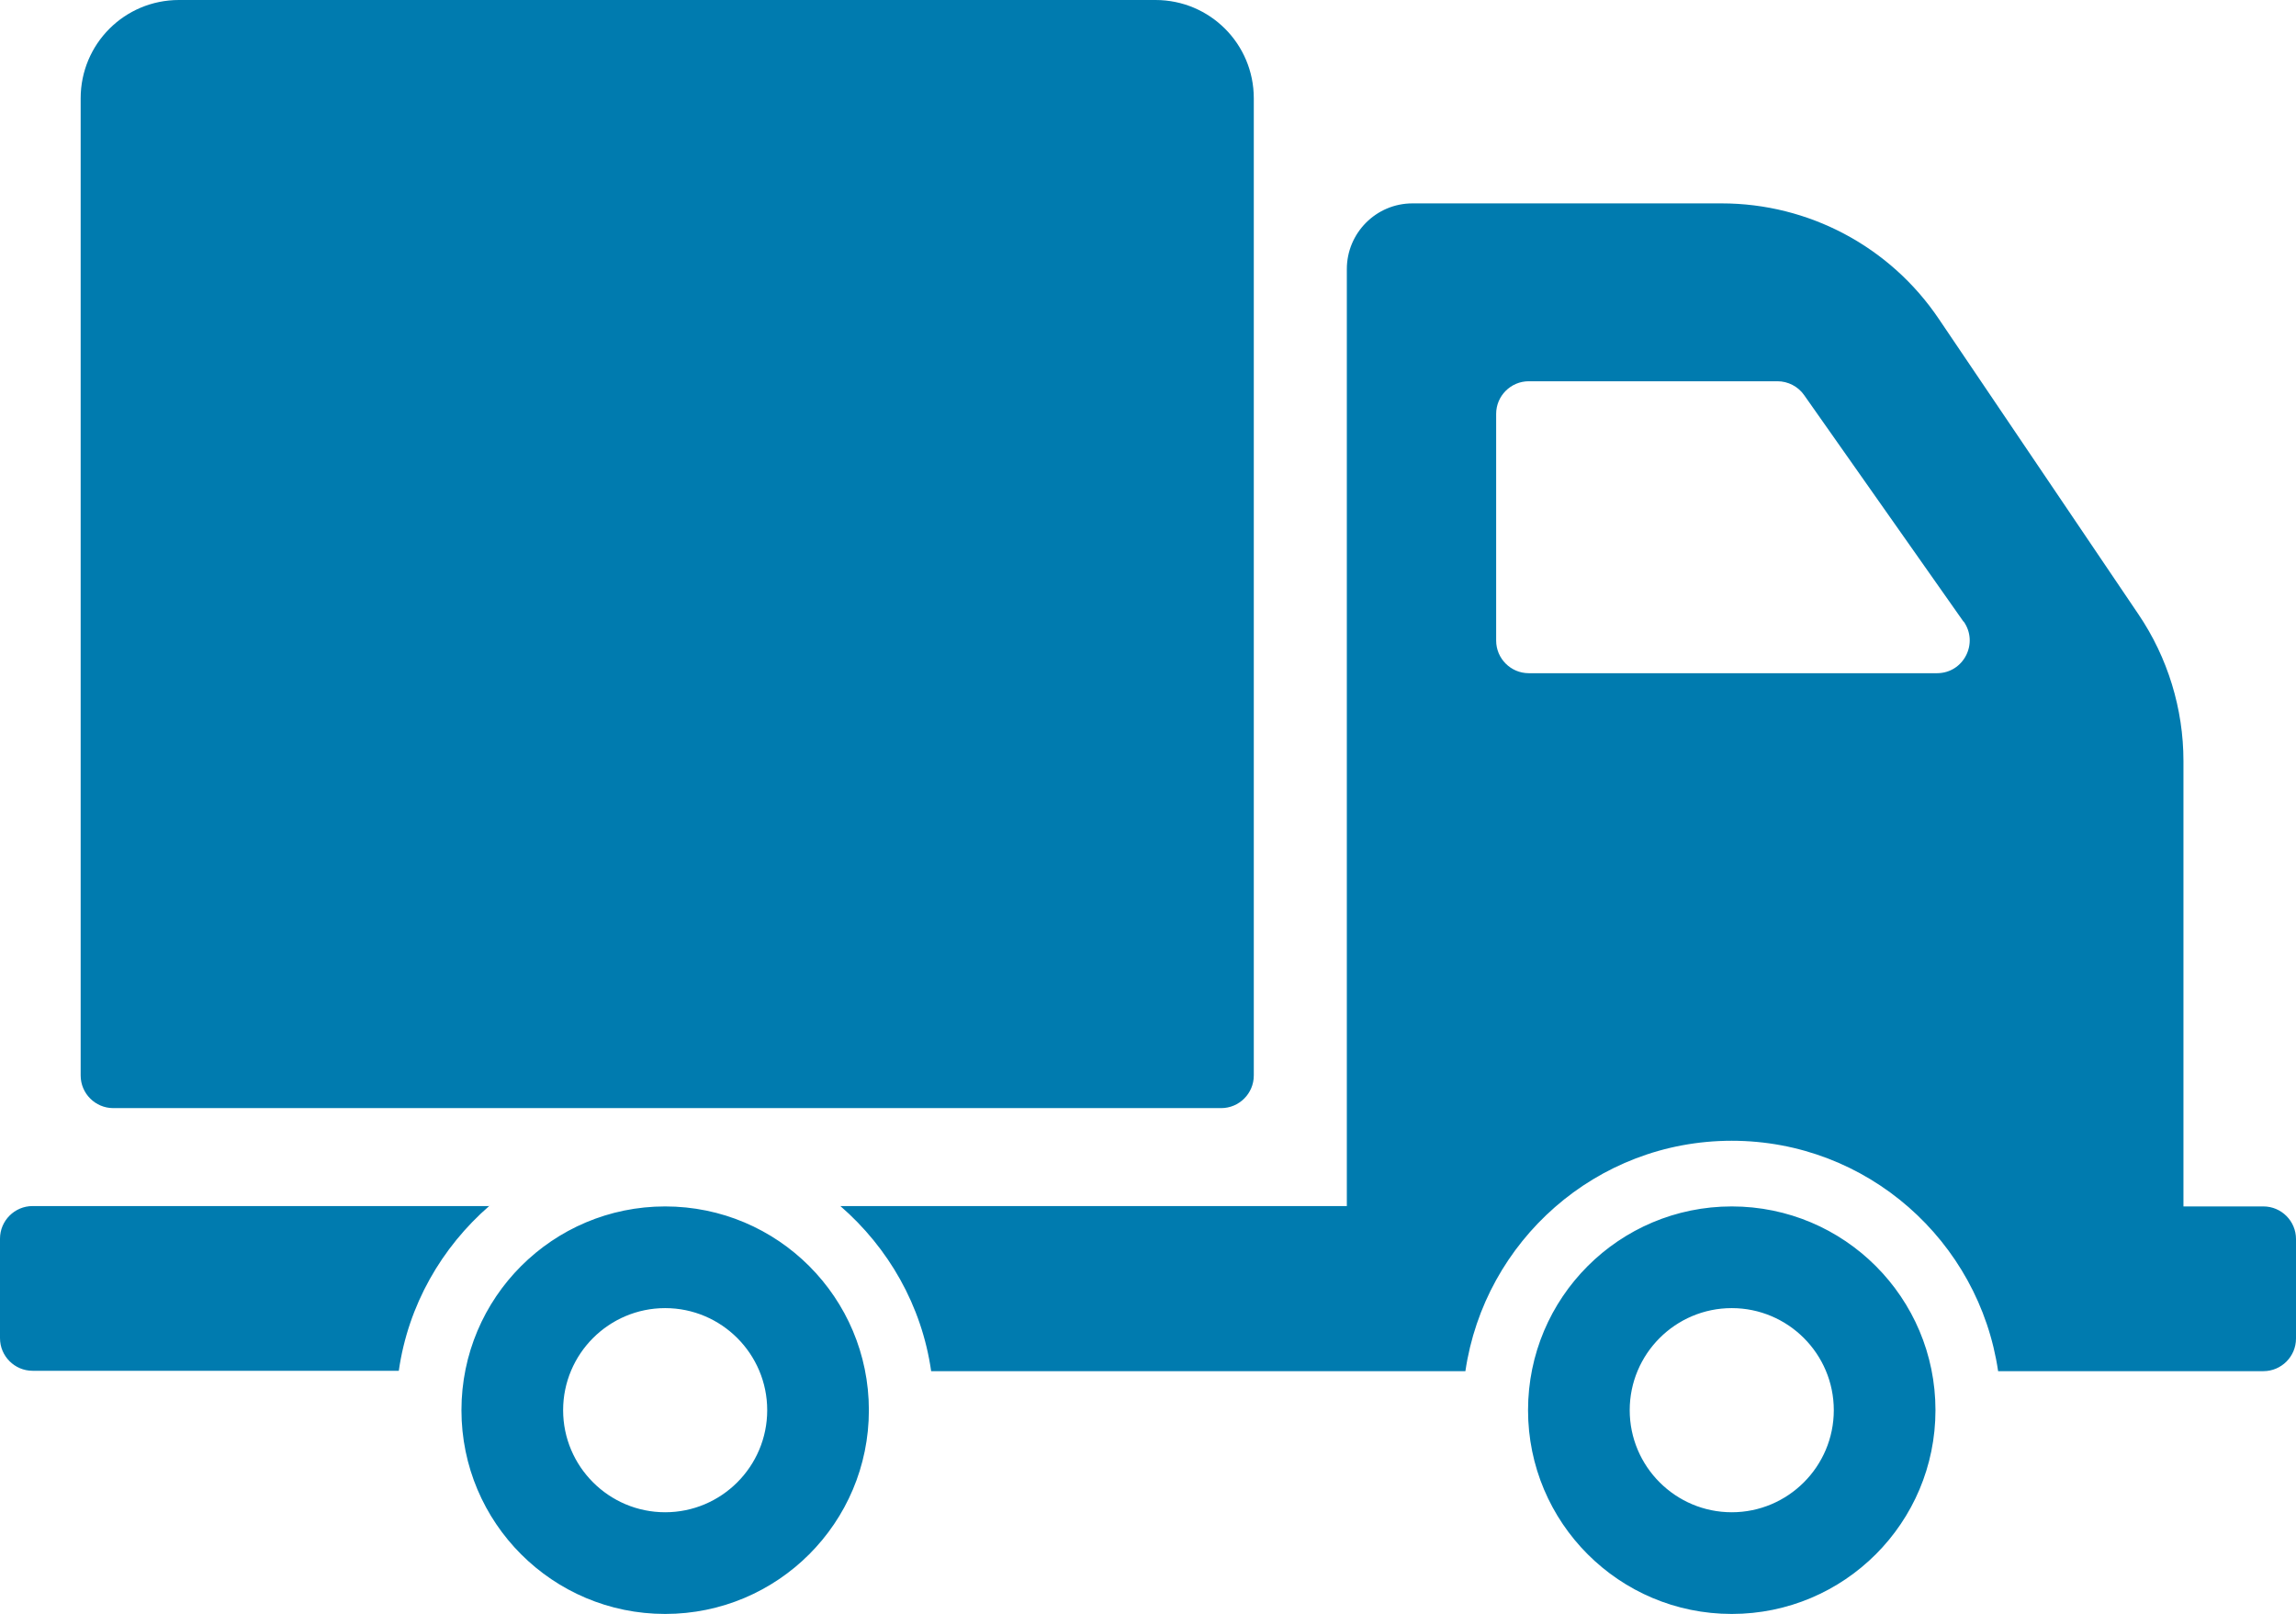
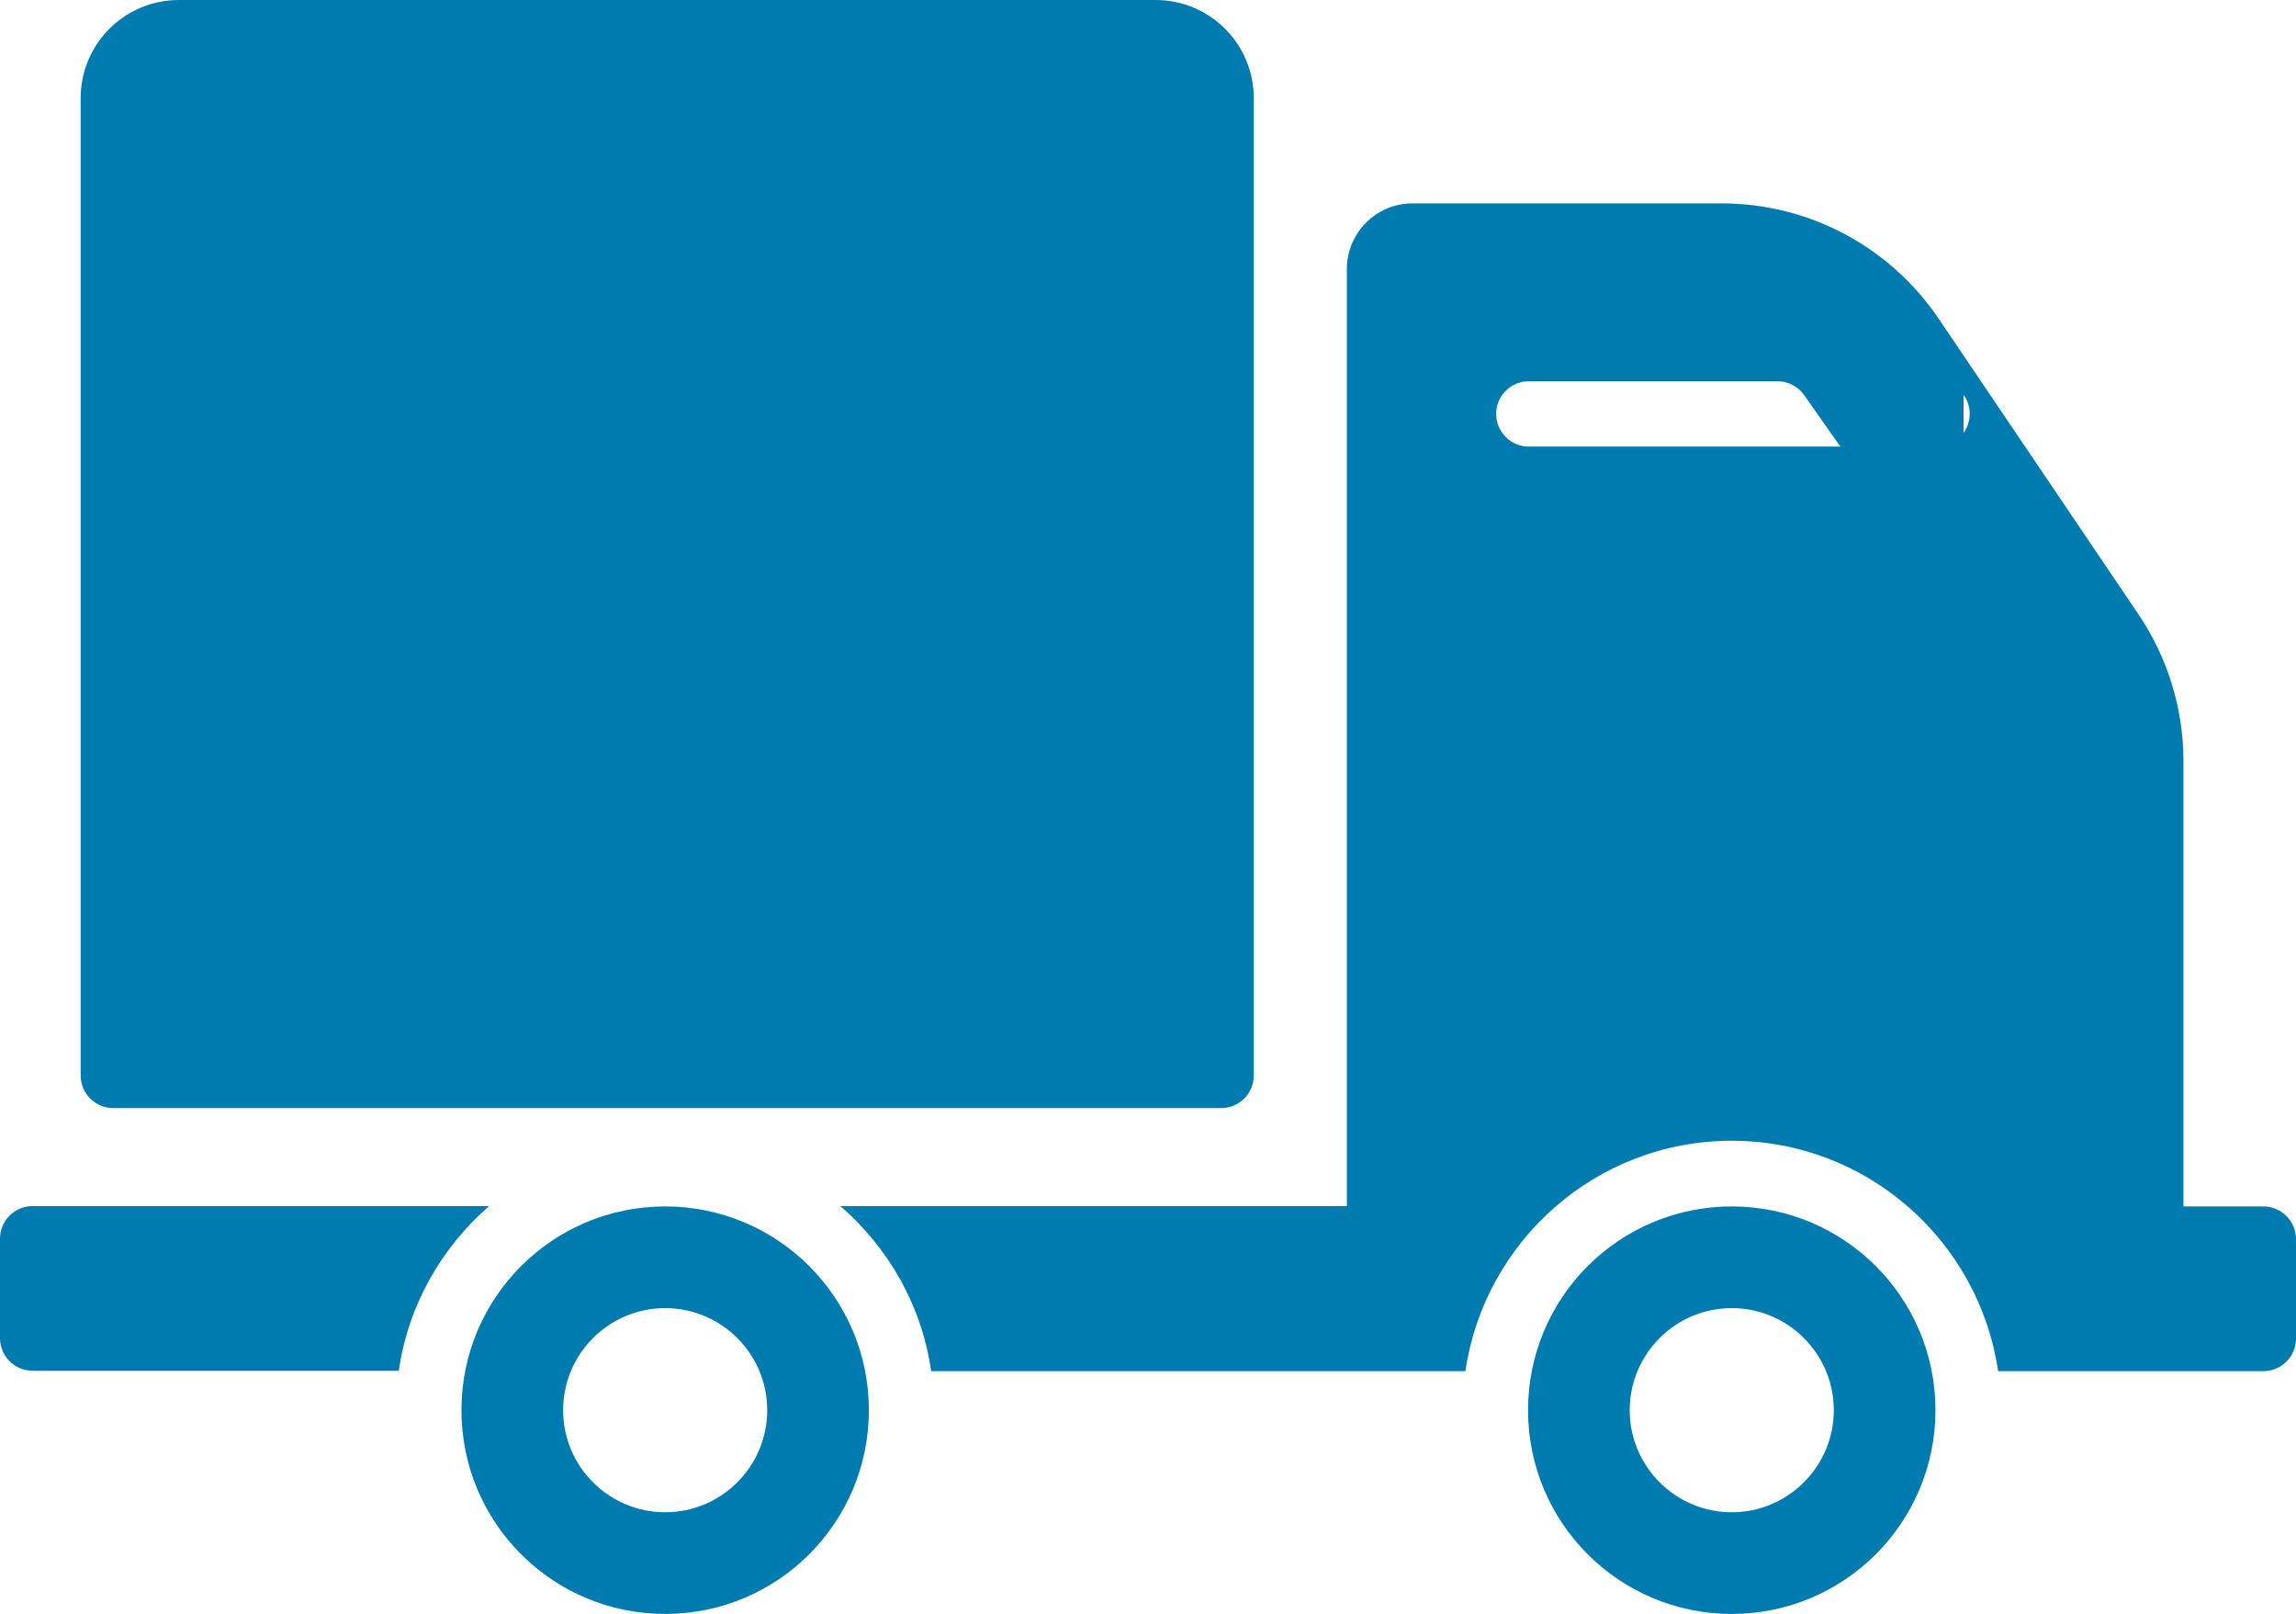
<svg xmlns="http://www.w3.org/2000/svg" version="1.1" viewBox="0 0 612 430.1">
  <defs>
    <style>
      .cls-1 {
        fill: #007baf;
      }
    </style>
  </defs>
  <g>
    <g id="Vrstva_1">
-       <path class="cls-1" d="M21.5,286.6V26.2C21.5,11.7,33.2,0,47.7,0h260.3c14.5,0,26.2,11.7,26.2,26.2v260.4c0,4.8-3.9,8.7-8.7,8.7H30.2c-4.8,0-8.7-3.9-8.7-8.7ZM231.6,375.8c0,30-24.3,54.3-54.3,54.3s-54.3-24.3-54.3-54.3,24.3-54.3,54.3-54.3,54.3,24.3,54.3,54.3ZM204.5,375.8c0-15-12.2-27.2-27.2-27.2s-27.2,12.2-27.2,27.2,12.2,27.2,27.2,27.2,27.2-12.2,27.2-27.2ZM130.5,321.4H8.7c-4.8,0-8.7,3.9-8.7,8.7v26.5c0,4.8,3.9,8.7,8.7,8.7h97.6c2.5-17.5,11.4-32.9,24.2-44ZM515.9,375.8c0,30-24.3,54.3-54.3,54.3s-54.3-24.3-54.3-54.3,24.3-54.3,54.3-54.3c30,0,54.3,24.3,54.3,54.3ZM488.8,375.8c0-15-12.2-27.2-27.2-27.2s-27.2,12.2-27.2,27.2,12.2,27.2,27.2,27.2,27.2-12.2,27.2-27.2ZM612,330.2v26.5c0,4.8-3.9,8.7-8.7,8.7h-70.7c-5.1-34.7-34.9-61.4-71-61.4s-65.9,26.7-71,61.4h-142.4c-2.5-17.5-11.4-32.9-24.2-44h135V71.7c0-9.6,7.8-17.5,17.5-17.5h82.4c23.2,0,44.9,11.5,57.9,30.8l53.2,78.7c7.8,11.5,12,25.2,12,39.1v118.7h21.3c4.8,0,8.7,3.9,8.7,8.7ZM523.4,165.7l-42.5-60.4c-1.6-2.3-4.3-3.7-7.1-3.7h-66.3c-4.8,0-8.7,3.9-8.7,8.7v60.4c0,4.8,3.9,8.7,8.7,8.7h108.8c7.1,0,11.2-8,7.1-13.8Z" />
+       <path class="cls-1" d="M21.5,286.6V26.2C21.5,11.7,33.2,0,47.7,0h260.3c14.5,0,26.2,11.7,26.2,26.2v260.4c0,4.8-3.9,8.7-8.7,8.7H30.2c-4.8,0-8.7-3.9-8.7-8.7ZM231.6,375.8c0,30-24.3,54.3-54.3,54.3s-54.3-24.3-54.3-54.3,24.3-54.3,54.3-54.3,54.3,24.3,54.3,54.3ZM204.5,375.8c0-15-12.2-27.2-27.2-27.2s-27.2,12.2-27.2,27.2,12.2,27.2,27.2,27.2,27.2-12.2,27.2-27.2ZM130.5,321.4H8.7c-4.8,0-8.7,3.9-8.7,8.7v26.5c0,4.8,3.9,8.7,8.7,8.7h97.6c2.5-17.5,11.4-32.9,24.2-44ZM515.9,375.8c0,30-24.3,54.3-54.3,54.3s-54.3-24.3-54.3-54.3,24.3-54.3,54.3-54.3c30,0,54.3,24.3,54.3,54.3ZM488.8,375.8c0-15-12.2-27.2-27.2-27.2s-27.2,12.2-27.2,27.2,12.2,27.2,27.2,27.2,27.2-12.2,27.2-27.2ZM612,330.2v26.5c0,4.8-3.9,8.7-8.7,8.7h-70.7c-5.1-34.7-34.9-61.4-71-61.4s-65.9,26.7-71,61.4h-142.4c-2.5-17.5-11.4-32.9-24.2-44h135V71.7c0-9.6,7.8-17.5,17.5-17.5h82.4c23.2,0,44.9,11.5,57.9,30.8l53.2,78.7c7.8,11.5,12,25.2,12,39.1v118.7h21.3c4.8,0,8.7,3.9,8.7,8.7ZM523.4,165.7l-42.5-60.4c-1.6-2.3-4.3-3.7-7.1-3.7h-66.3c-4.8,0-8.7,3.9-8.7,8.7c0,4.8,3.9,8.7,8.7,8.7h108.8c7.1,0,11.2-8,7.1-13.8Z" />
    </g>
  </g>
</svg>